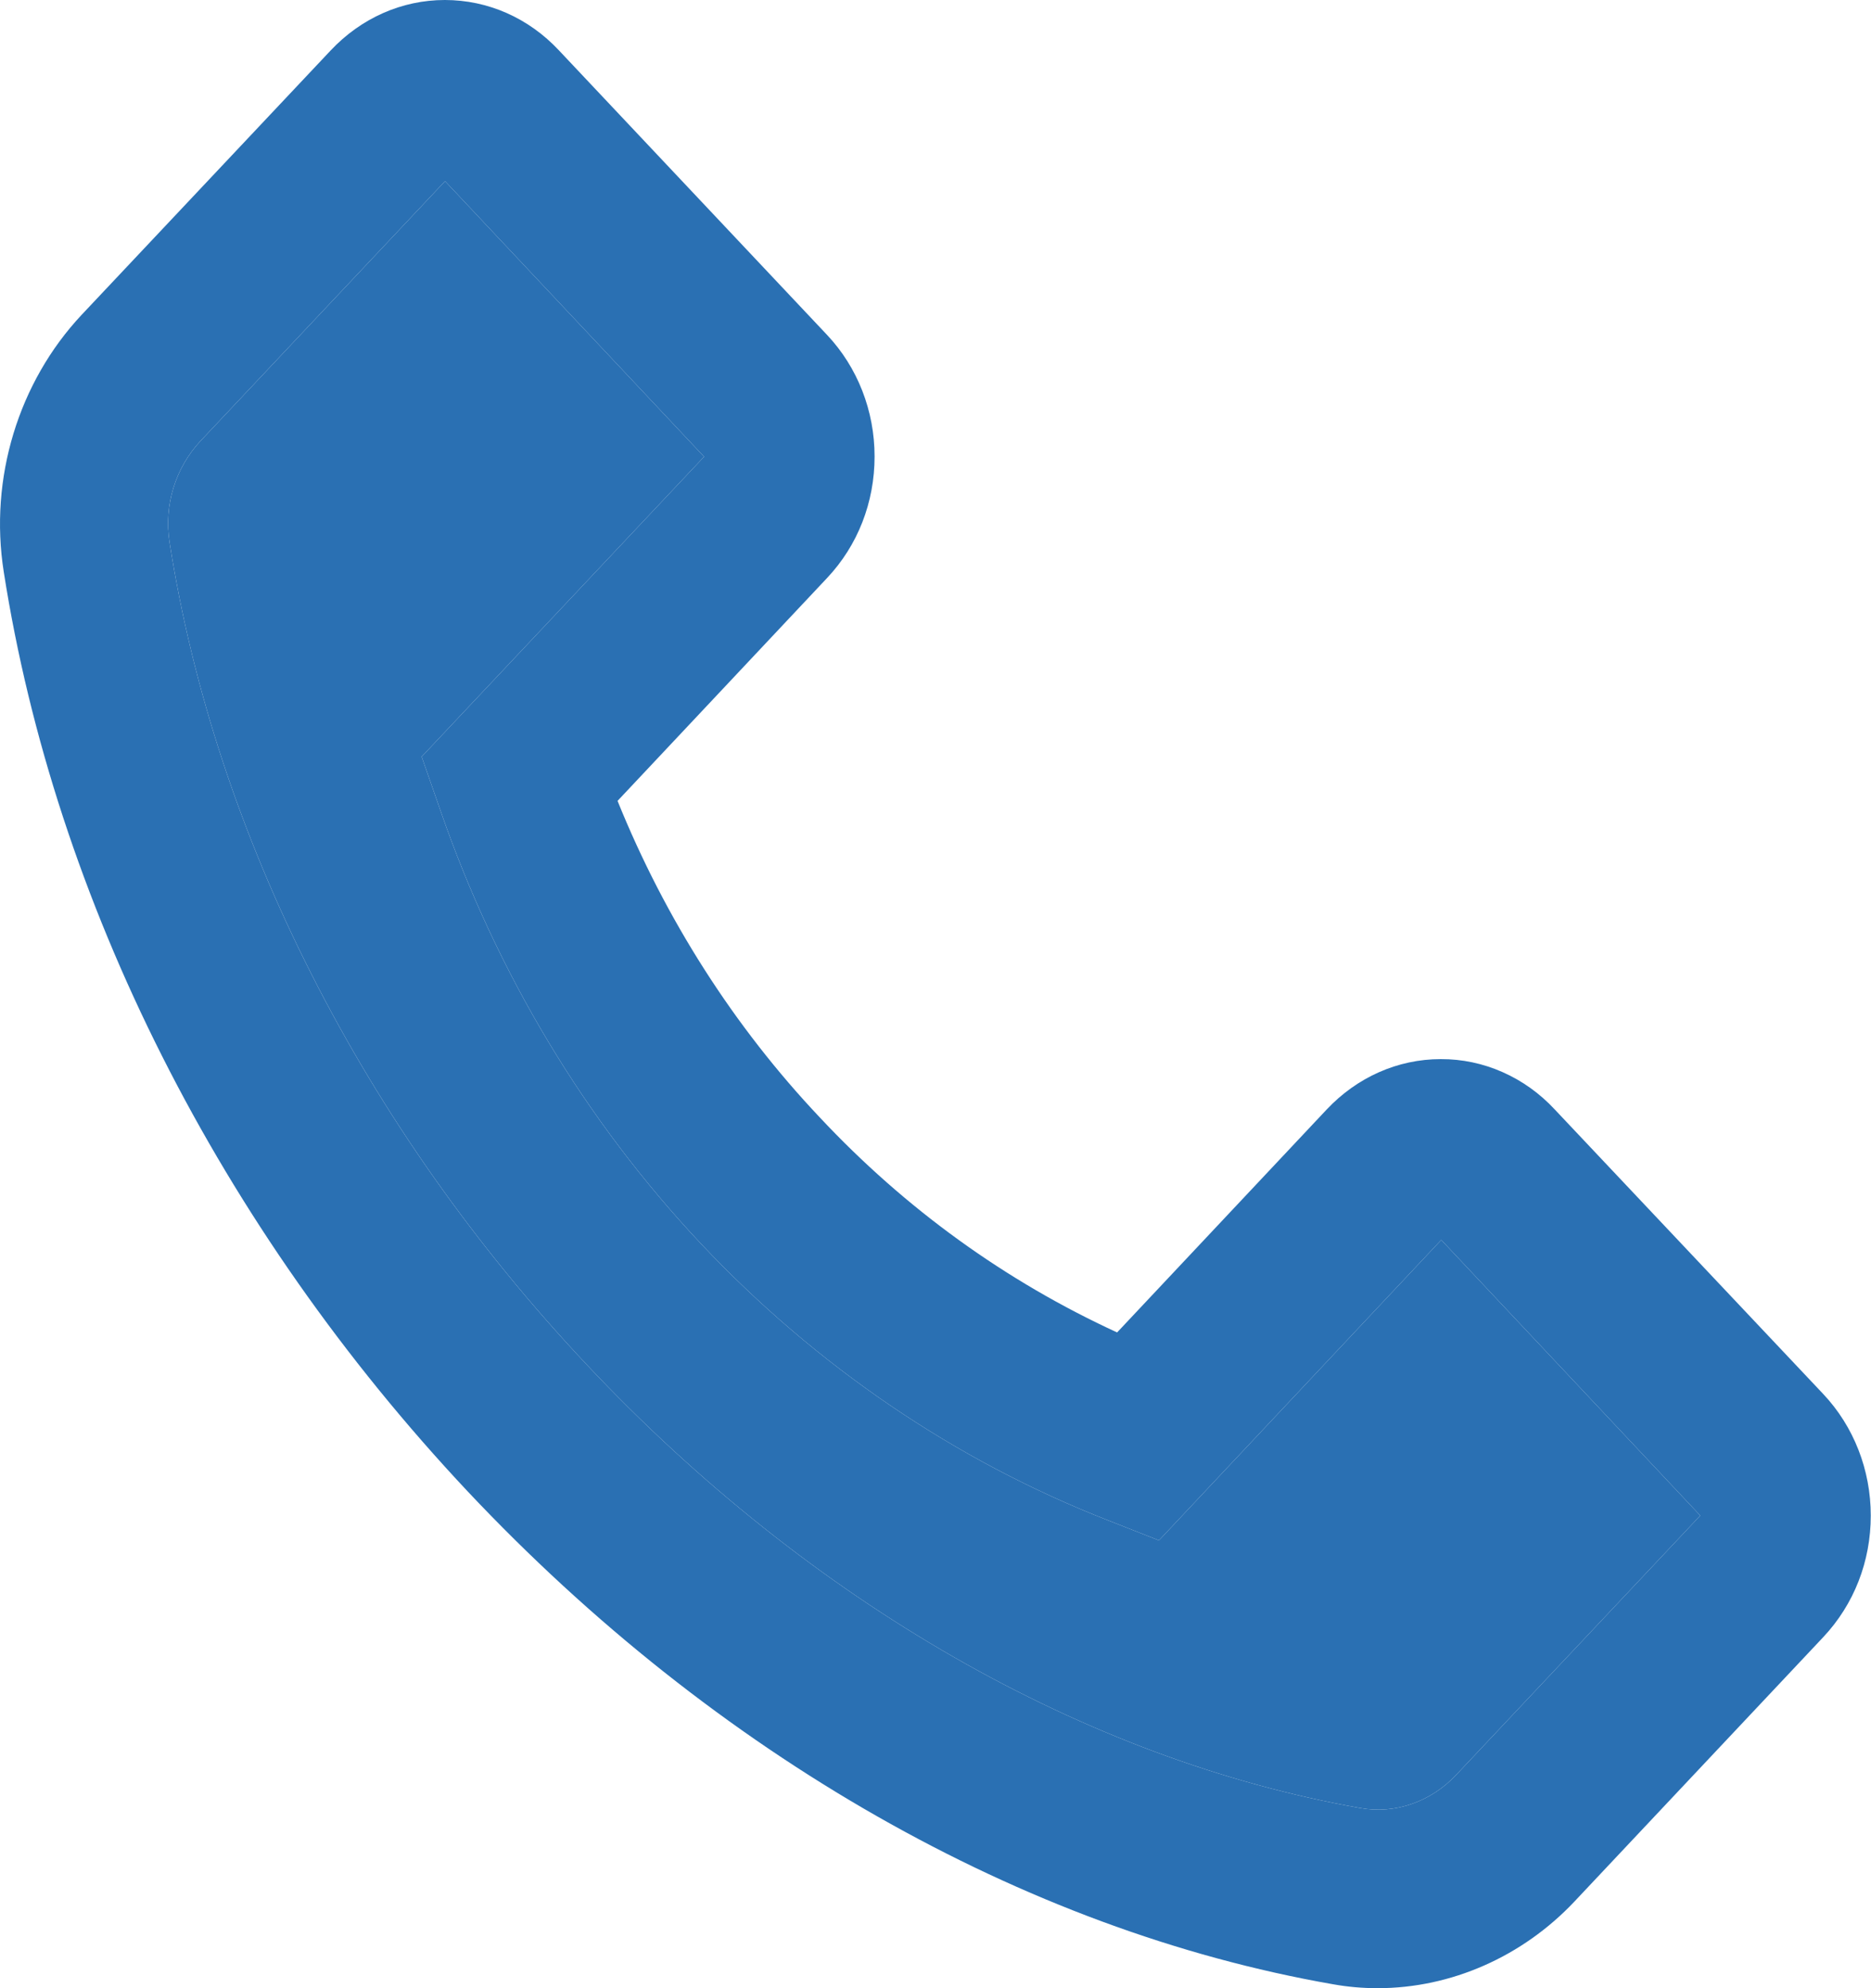
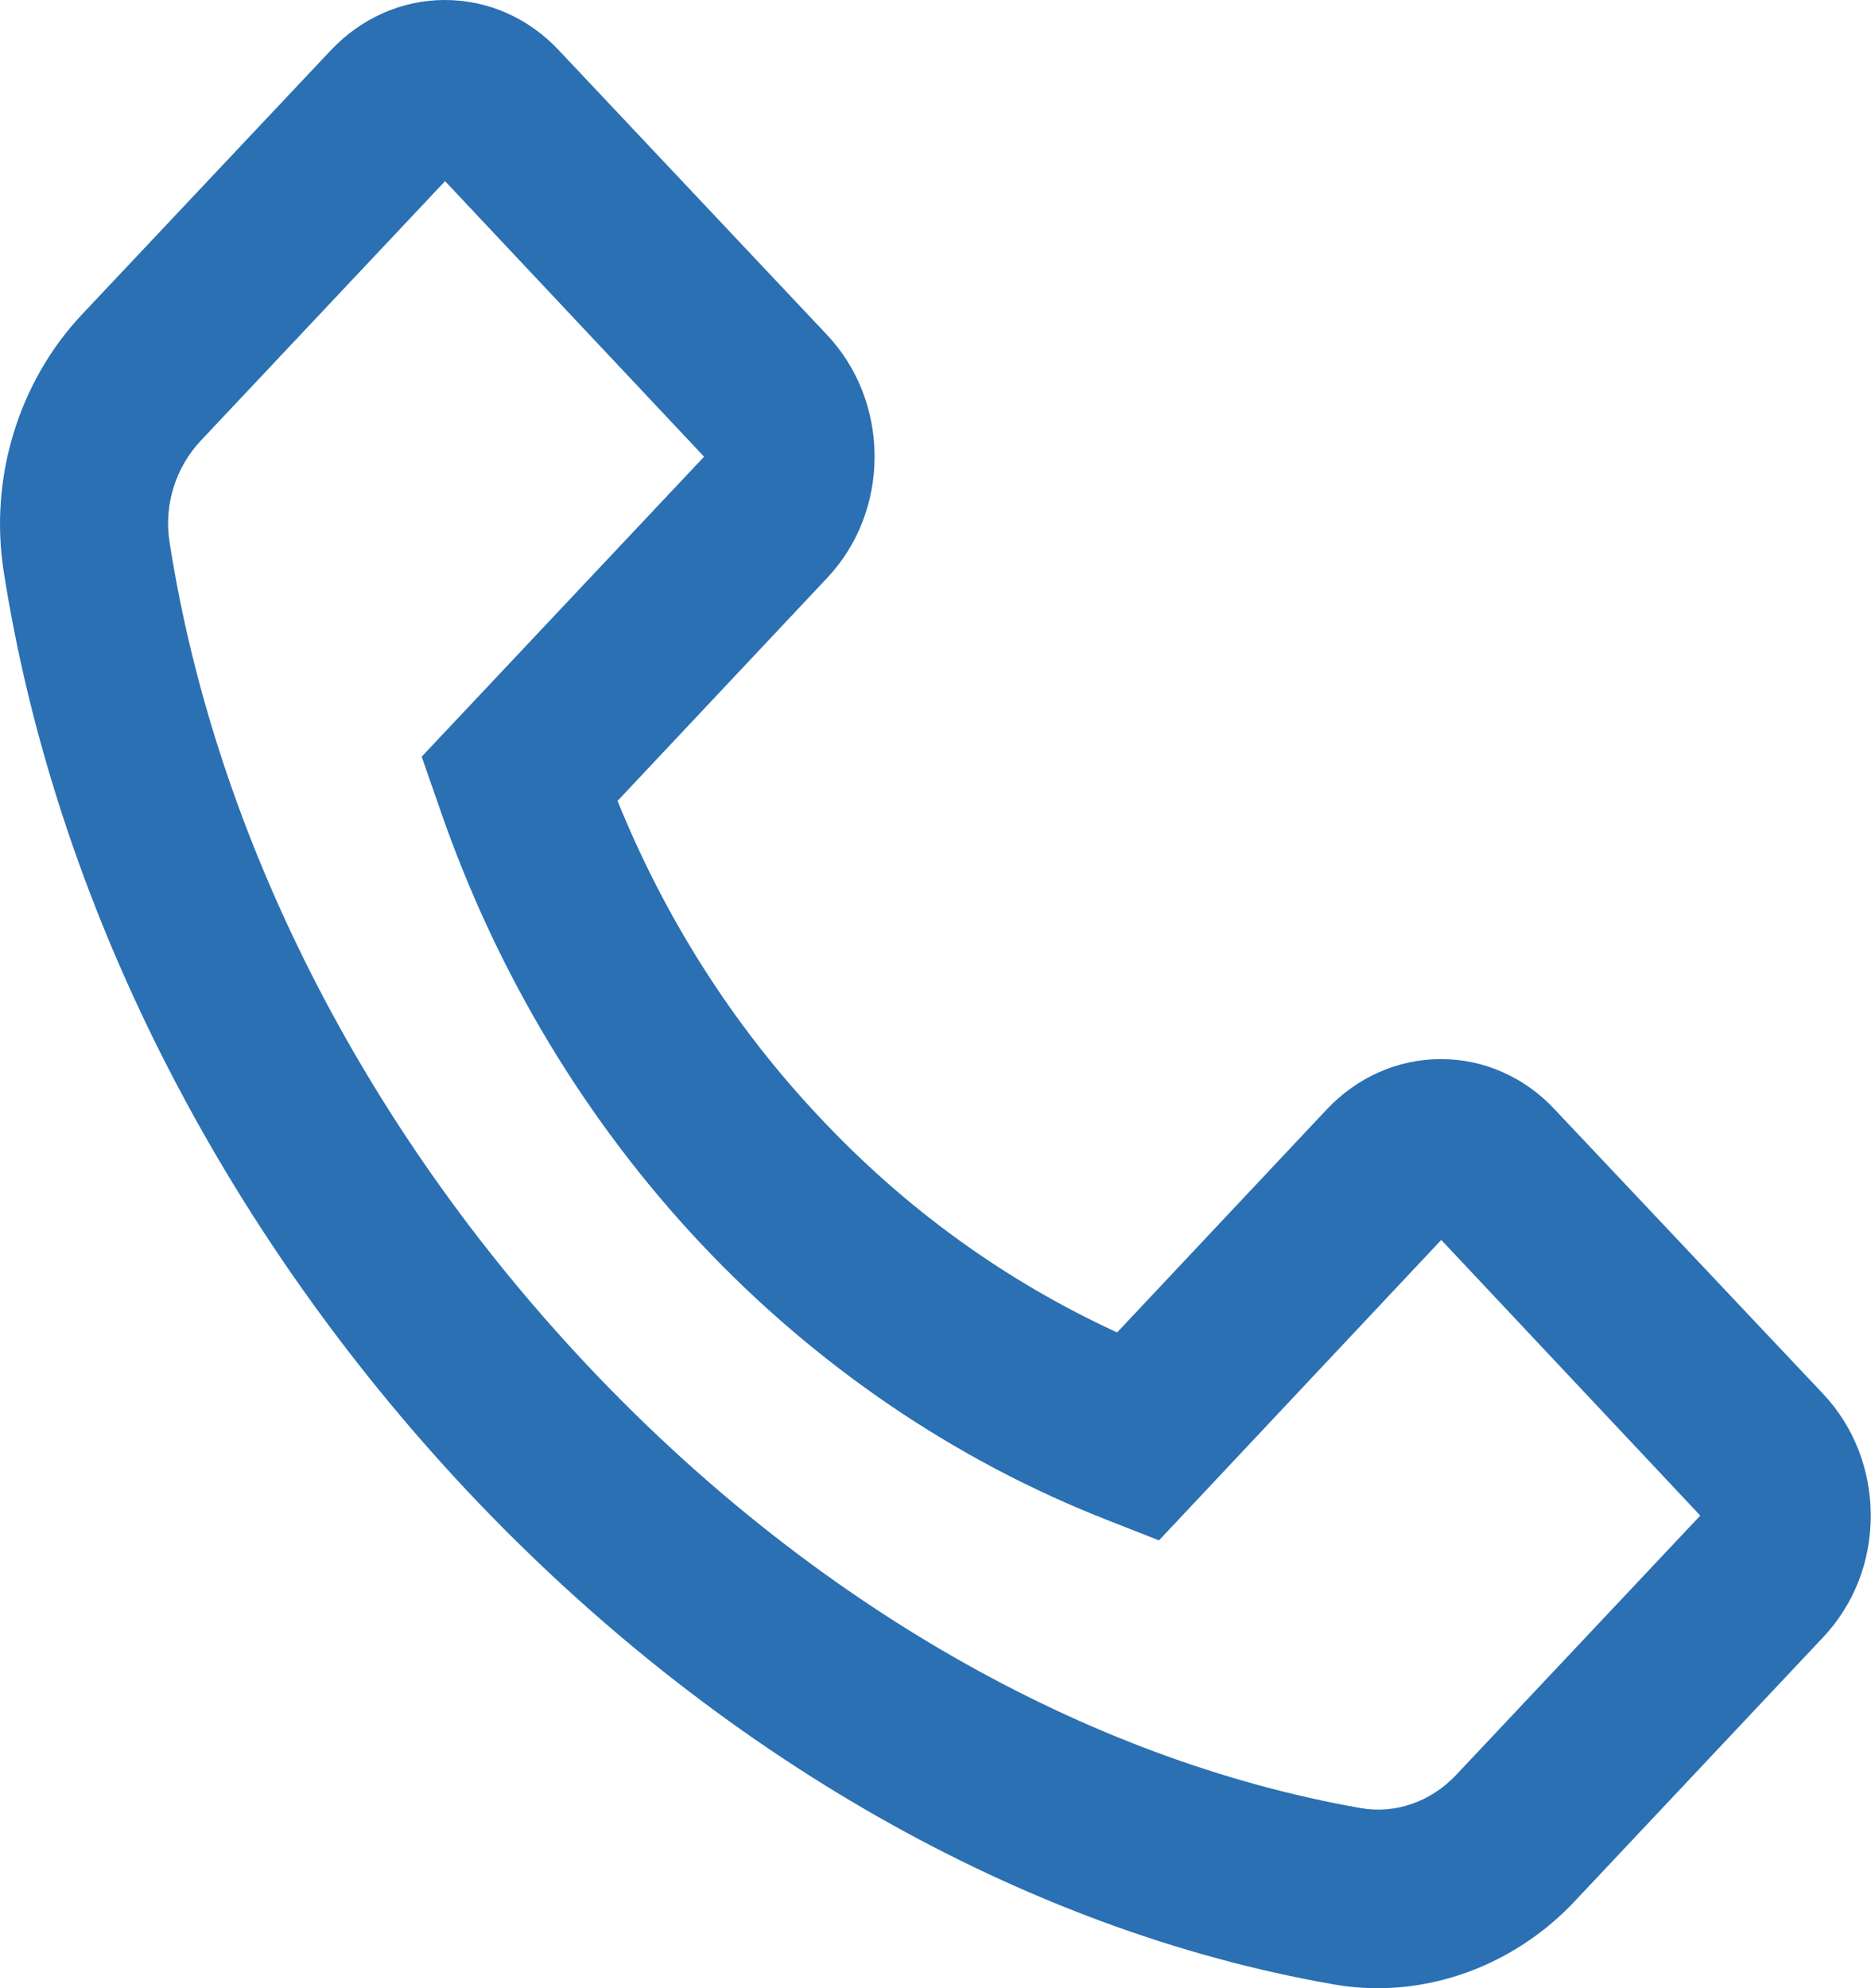
<svg xmlns="http://www.w3.org/2000/svg" width="16" height="17" viewBox="0 0 16 17" fill="none">
  <path d="M0.698 2.692L2.828 0.431C3.088 0.155 3.436 0 3.804 0C4.172 0 4.52 0.153 4.78 0.431L7.073 2.864C7.333 3.14 7.479 3.512 7.479 3.903C7.479 4.296 7.335 4.664 7.073 4.942L5.281 6.848C5.69 7.859 6.276 8.777 7.009 9.553C7.743 10.337 8.601 10.955 9.553 11.393L11.345 9.487C11.605 9.211 11.953 9.056 12.32 9.056C12.502 9.055 12.682 9.093 12.849 9.167C13.017 9.241 13.169 9.35 13.296 9.487L15.592 11.92C15.852 12.196 15.998 12.568 15.998 12.959C15.998 13.352 15.854 13.719 15.592 13.998L13.464 16.259C13.02 16.73 12.409 17 11.781 17C11.651 17 11.525 16.989 11.397 16.966C8.749 16.503 6.121 15.005 4 12.753C1.88 10.496 0.472 7.704 0.032 4.889C-0.094 4.09 0.158 3.268 0.698 2.692ZM1.45 4.636C1.84 7.141 3.108 9.64 5.018 11.669C6.927 13.698 9.277 15.045 11.635 15.46C11.931 15.513 12.235 15.406 12.45 15.179L14.54 12.959L12.325 10.602L9.929 13.152L9.911 13.171L9.479 13.001C8.169 12.49 6.98 11.681 5.993 10.633C5.007 9.584 4.247 8.32 3.766 6.929L3.606 6.47L6.021 3.905L3.806 1.549L1.716 3.769C1.5 3.999 1.4 4.322 1.45 4.636Z" fill="#2A70B3" />
-   <path d="M1.45 4.636C1.84 7.141 3.108 9.64 5.018 11.669C6.927 13.698 9.277 15.045 11.635 15.46C11.931 15.513 12.235 15.406 12.45 15.179L14.54 12.959L12.325 10.602L9.929 13.152L9.911 13.171L9.479 13.001C8.169 12.49 6.98 11.681 5.993 10.633C5.007 9.584 4.247 8.32 3.766 6.929L3.606 6.47L6.021 3.905L3.806 1.549L1.716 3.769C1.5 3.999 1.4 4.322 1.45 4.636Z" fill="#2A70B3" />
</svg>